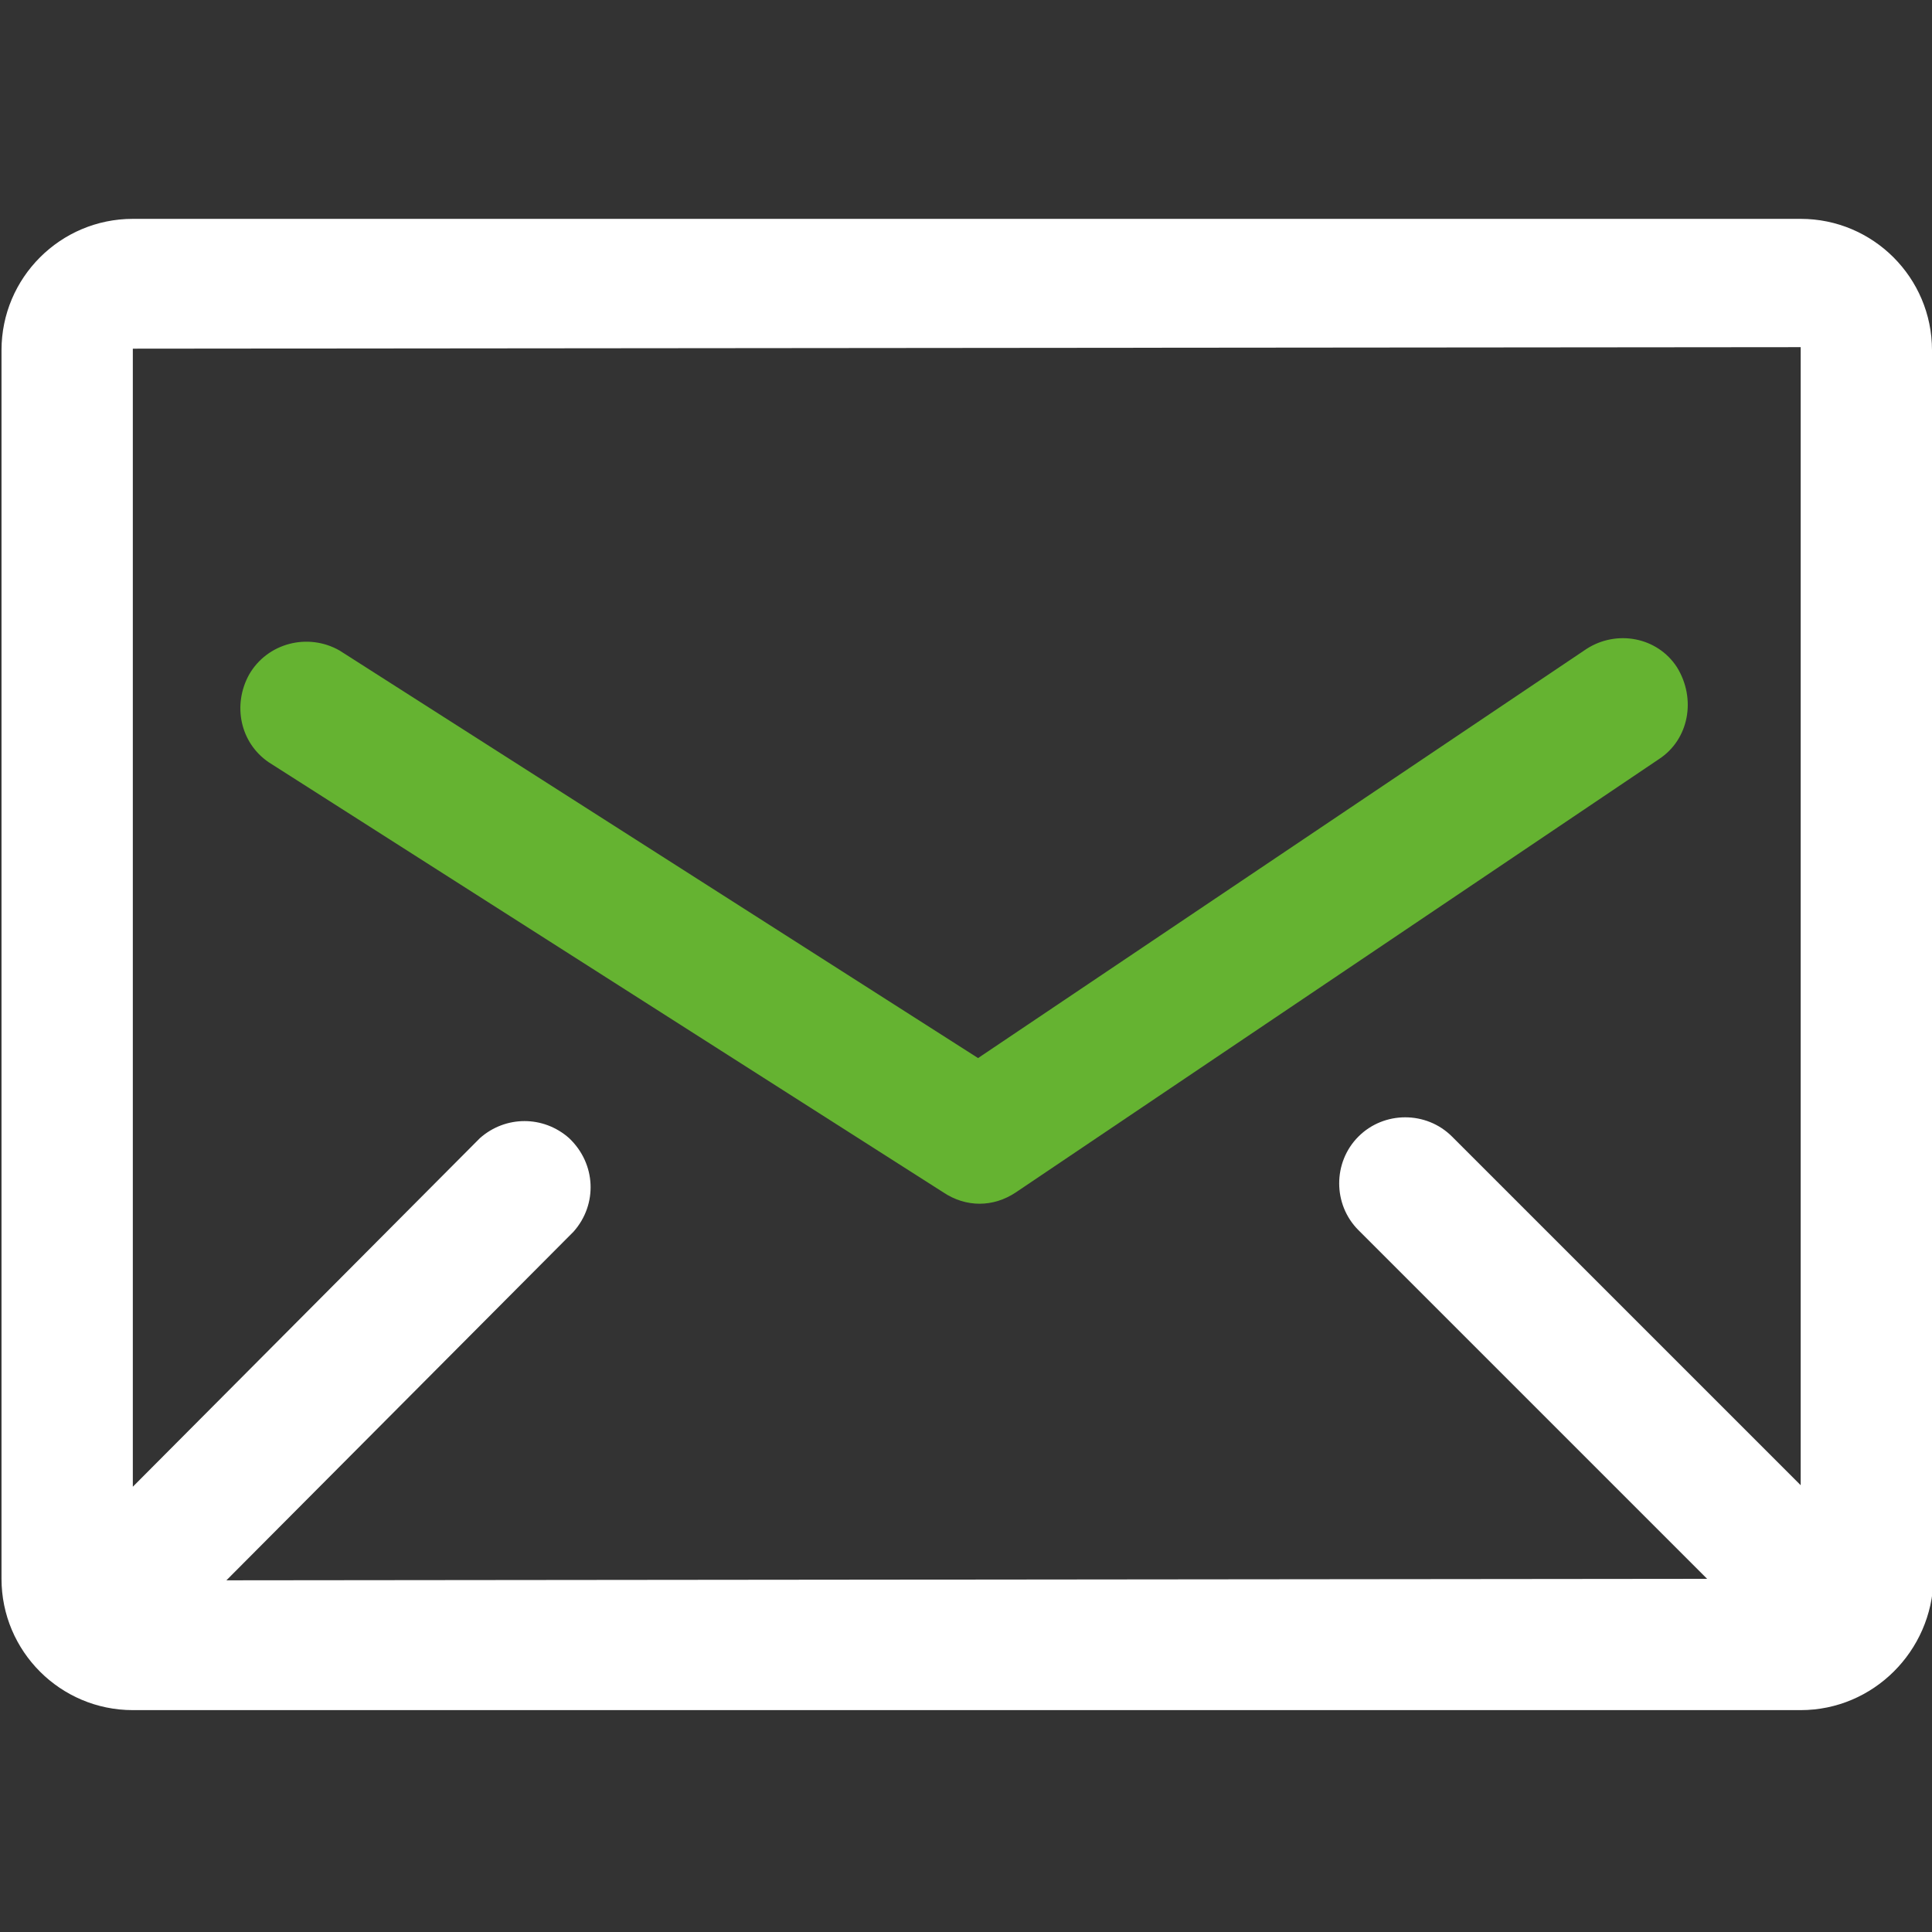
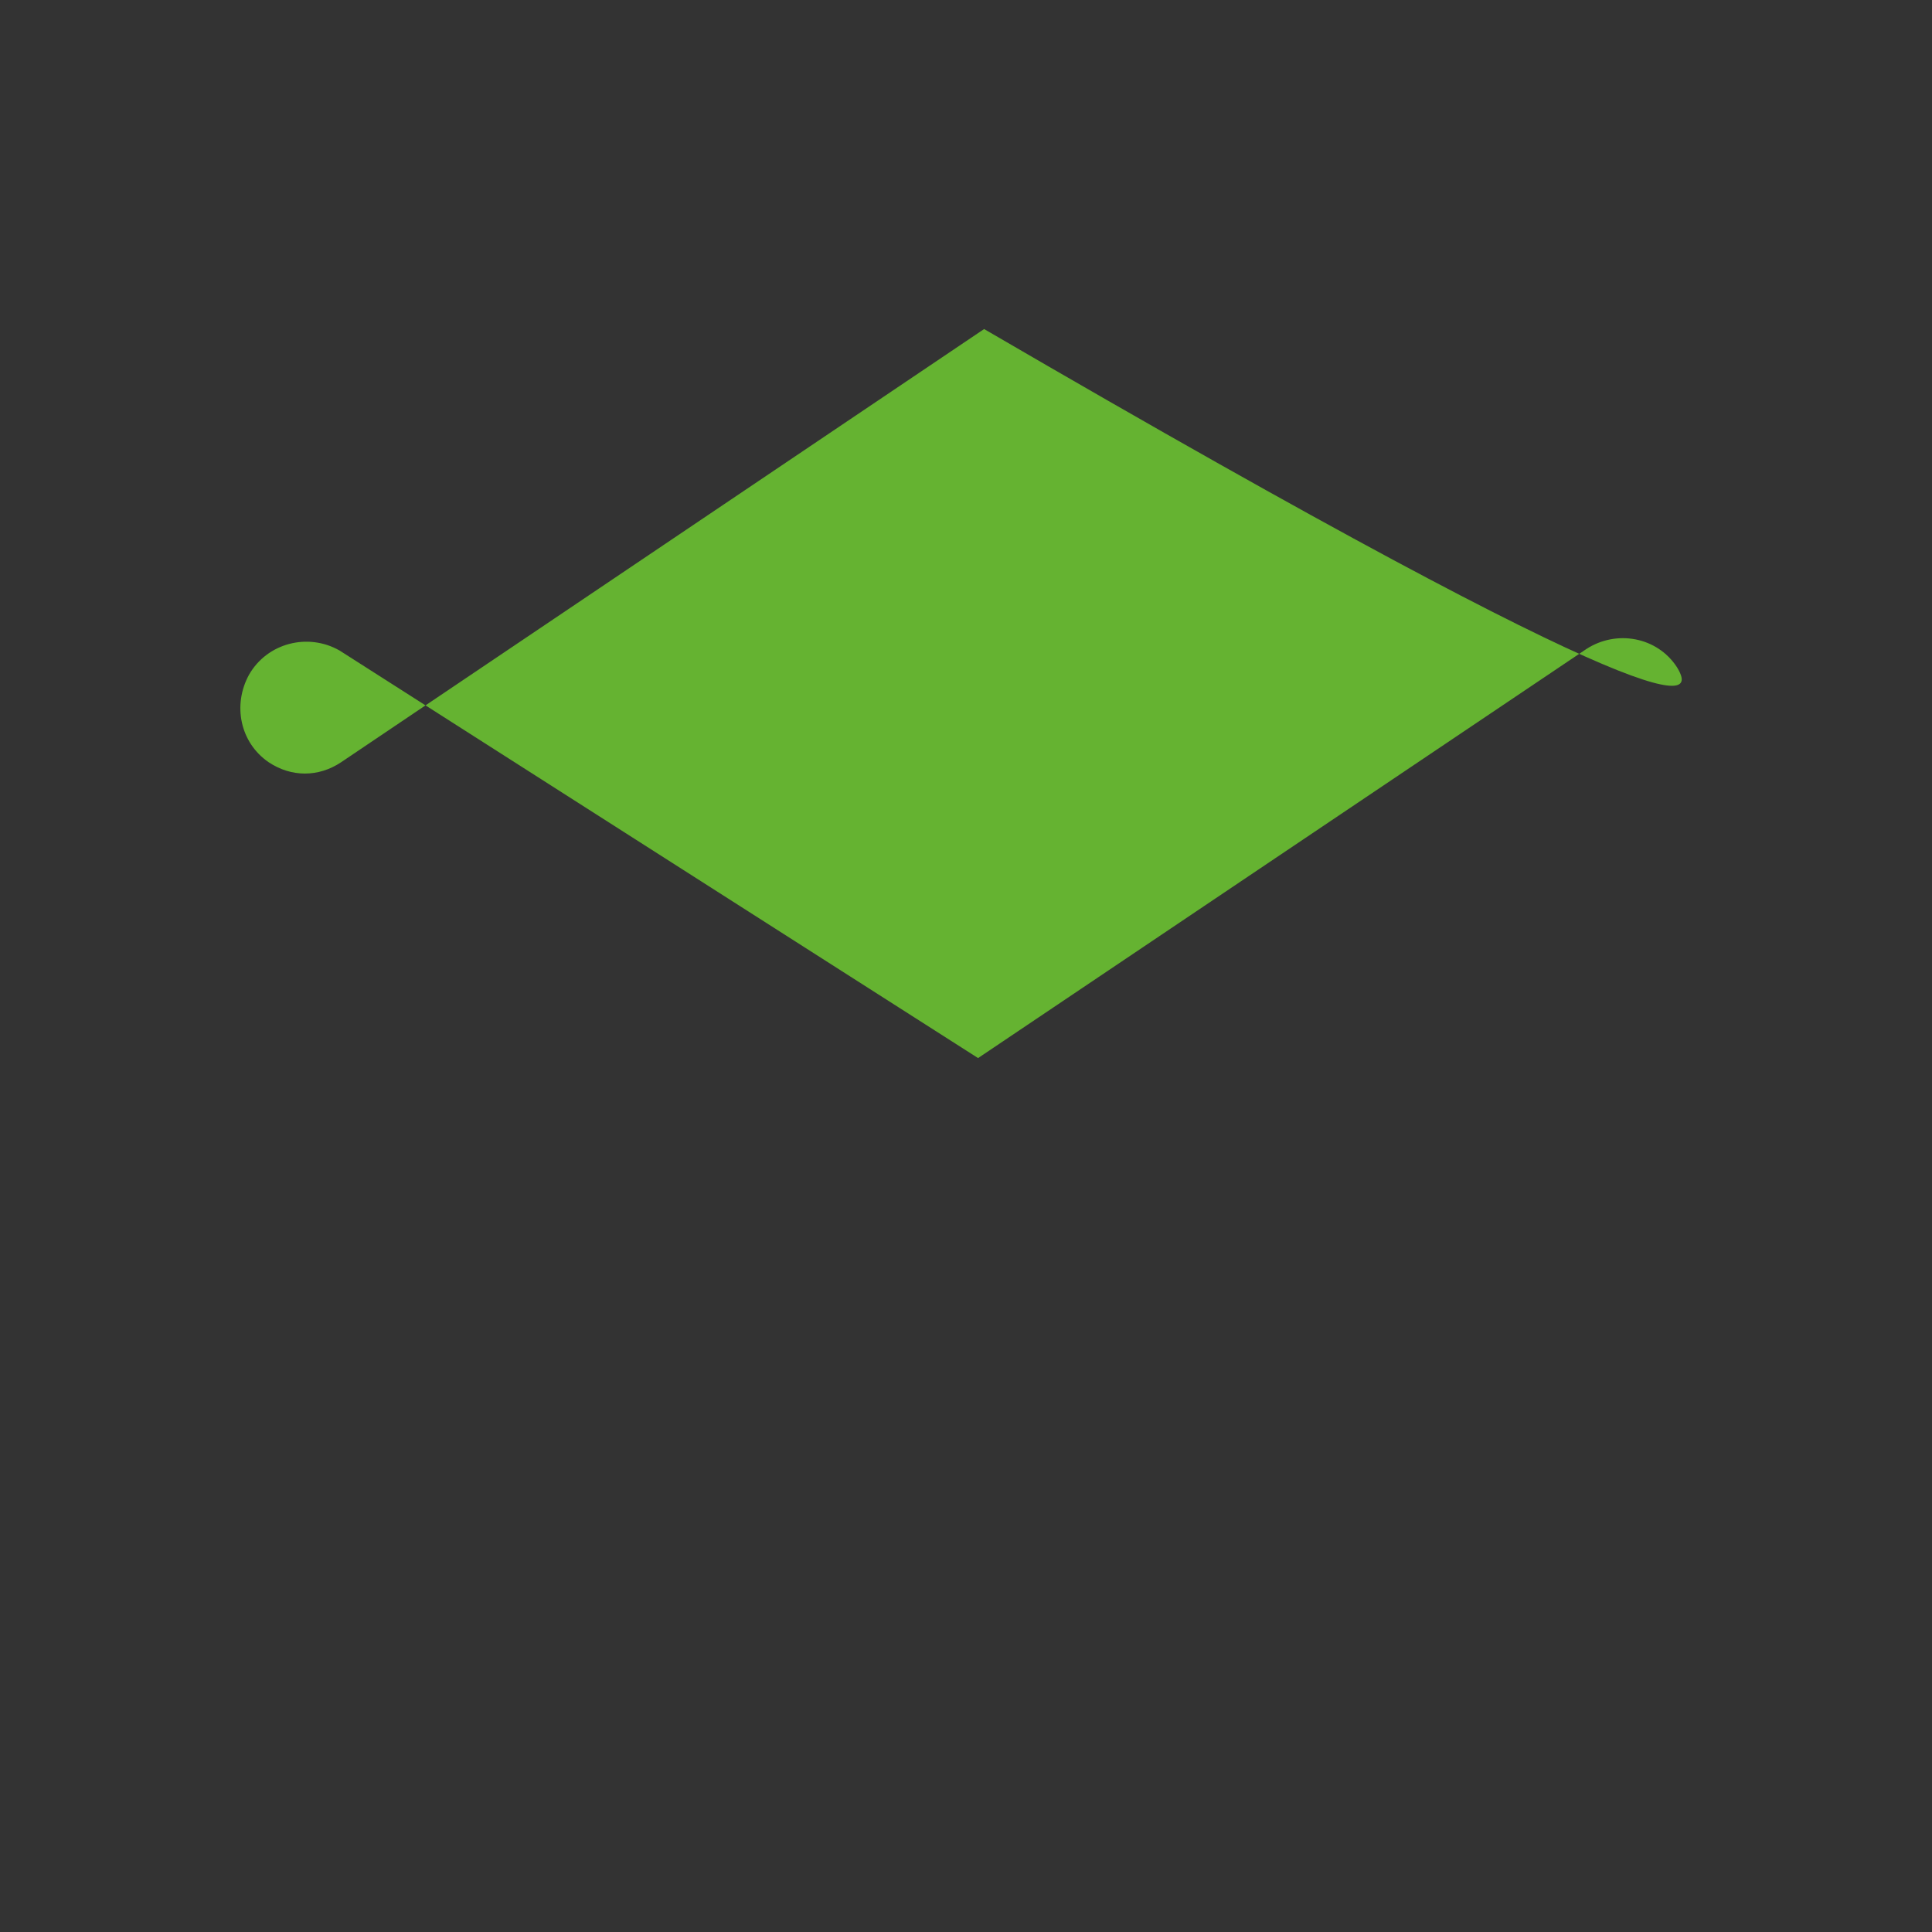
<svg xmlns="http://www.w3.org/2000/svg" version="1.1" id="Icons" x="0px" y="0px" viewBox="0 0 128 128" style="enable-background:new 0 0 128 128;" xml:space="preserve">
  <rect x="0" y="0" width="128" height="128" fill="#333333" stroke="none" />
  <title>mail</title>
-   <path style="fill-rule:evenodd;clip-rule:evenodd;fill:#FFFFFF;" d="M128,23.2c0-4.8-3.9-8.7-8.7-8.7l-110.5,0  c-4.8,0-8.7,3.9-8.7,8.7c0,0,0,0,0,0v81.4c0,4.8,3.9,8.7,8.7,8.7c0,0,0,0,0,0h110.5c4.8,0,8.7-3.9,8.8-8.7c0,0,0,0,0,0V23.2z   M90,81.5l23.1,23.1L15,104.7l23-23.1c1.6-1.8,1.5-4.5-0.3-6.2c-1.7-1.5-4.2-1.5-5.9,0L8.8,98.5V23.1L119.3,23v75.4L96.2,75.3  c-1.7-1.7-4.5-1.7-6.2,0S88.3,79.8,90,81.5z" />
-   <path style="fill-rule:evenodd;clip-rule:evenodd;fill:#65B331;" d="M111.1,44.2c-1.3-2-4-2.5-6-1.2L64.8,70.1l-42.3-27  c-2.1-1.2-4.8-0.5-6,1.6c-1.1,2-0.6,4.5,1.3,5.8L62.5,79c1.5,1,3.3,1,4.8,0l42.6-28.7C111.9,49,112.4,46.3,111.1,44.2  C111.1,44.3,111.1,44.3,111.1,44.2z" />
+   <path style="fill-rule:evenodd;clip-rule:evenodd;fill:#65B331;" d="M111.1,44.2c-1.3-2-4-2.5-6-1.2L64.8,70.1l-42.3-27  c-2.1-1.2-4.8-0.5-6,1.6c-1.1,2-0.6,4.5,1.3,5.8c1.5,1,3.3,1,4.8,0l42.6-28.7C111.9,49,112.4,46.3,111.1,44.2  C111.1,44.3,111.1,44.3,111.1,44.2z" />
</svg>